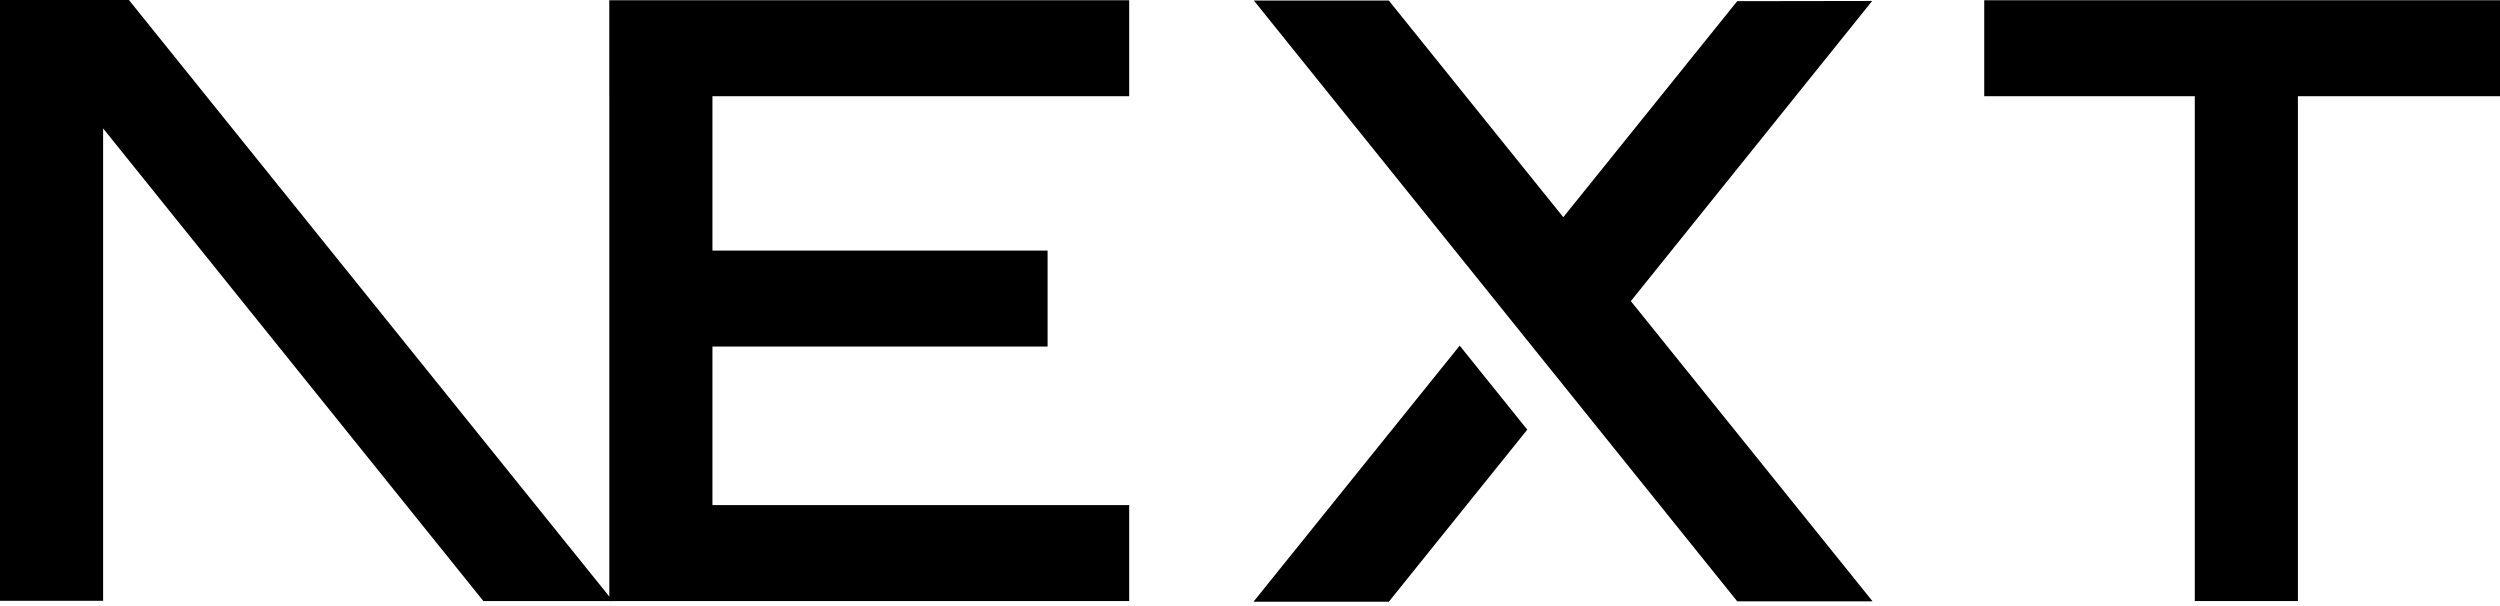
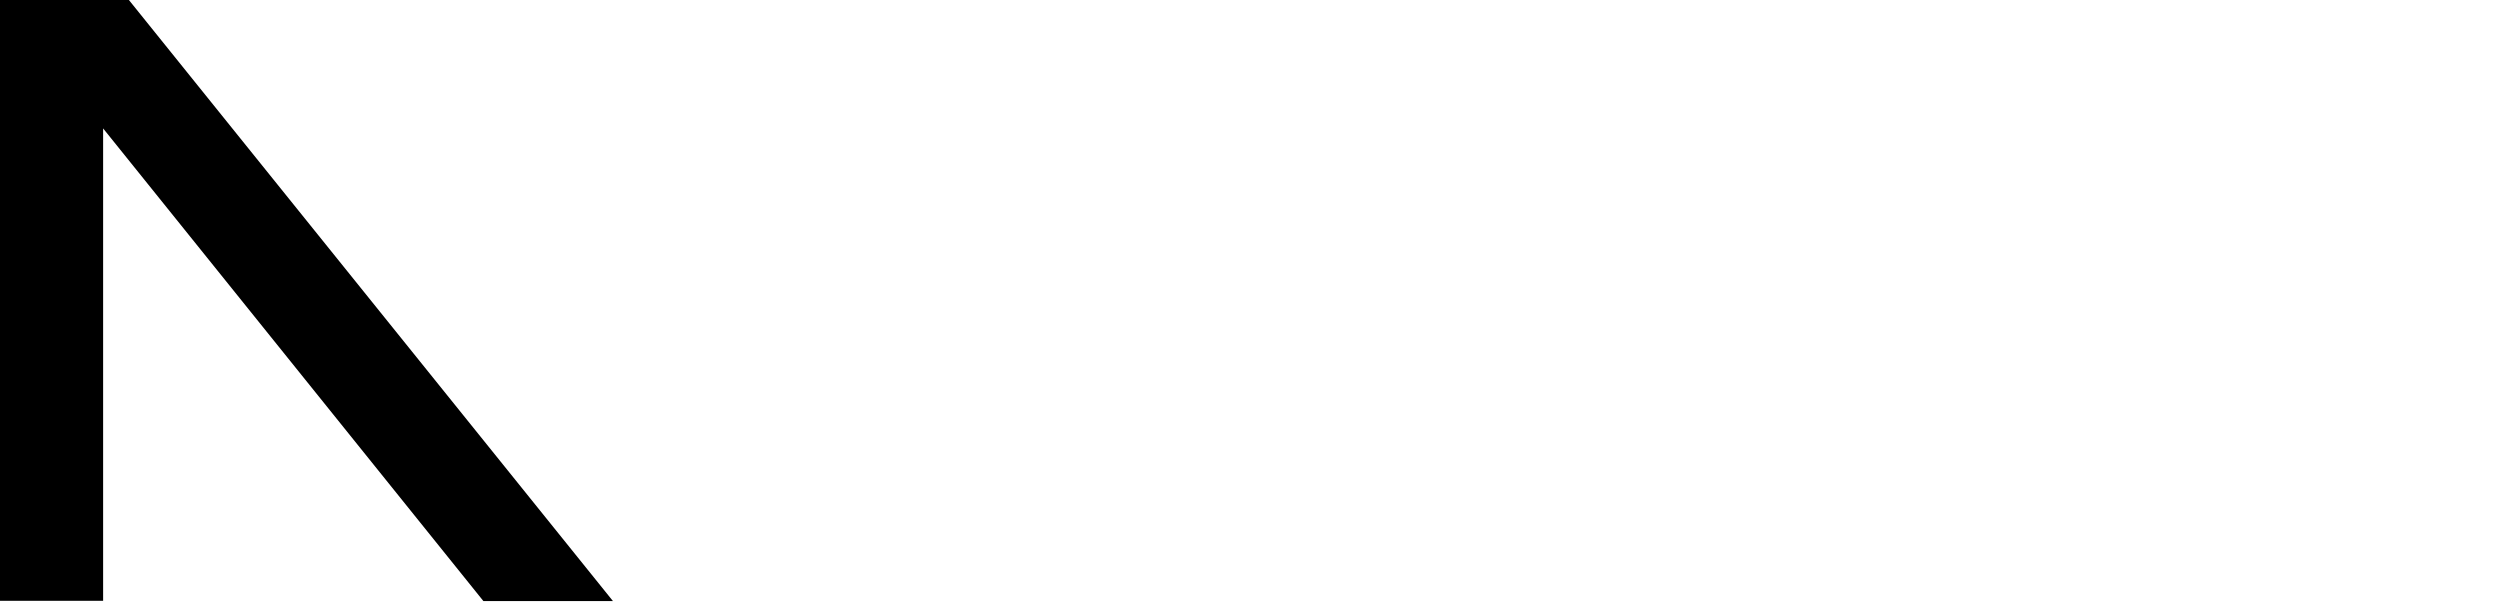
<svg xmlns="http://www.w3.org/2000/svg" fill="none" viewBox="0 0 330 80">
  <g fill="#000">
-     <path d="m261.919.033h68.628v12.667h-27.224v66.639h-13.613v-66.639h-27.791z" />
-     <path d="m149.052.033v12.667h-55.01v20.377h44.239v12.667h-44.239v20.928h55.01v12.667h-68.622v-66.639h-.006v-12.667z" />
-     <path d="m183.32.066h-17.814l63.806 79.306h17.866l-31.907-39.626 31.856-39.62-17.815.028-22.96 28.516z" />
-     <path d="m201.6 56.715-8.921-11.092-27.224 33.81h17.865z" />
    <path clip-rule="evenodd" d="m80.907 79.339-63.892-79.339h-17.015v79.306h13.612v-62.354l50.195 62.387z" fill-rule="evenodd" />
  </g>
</svg>